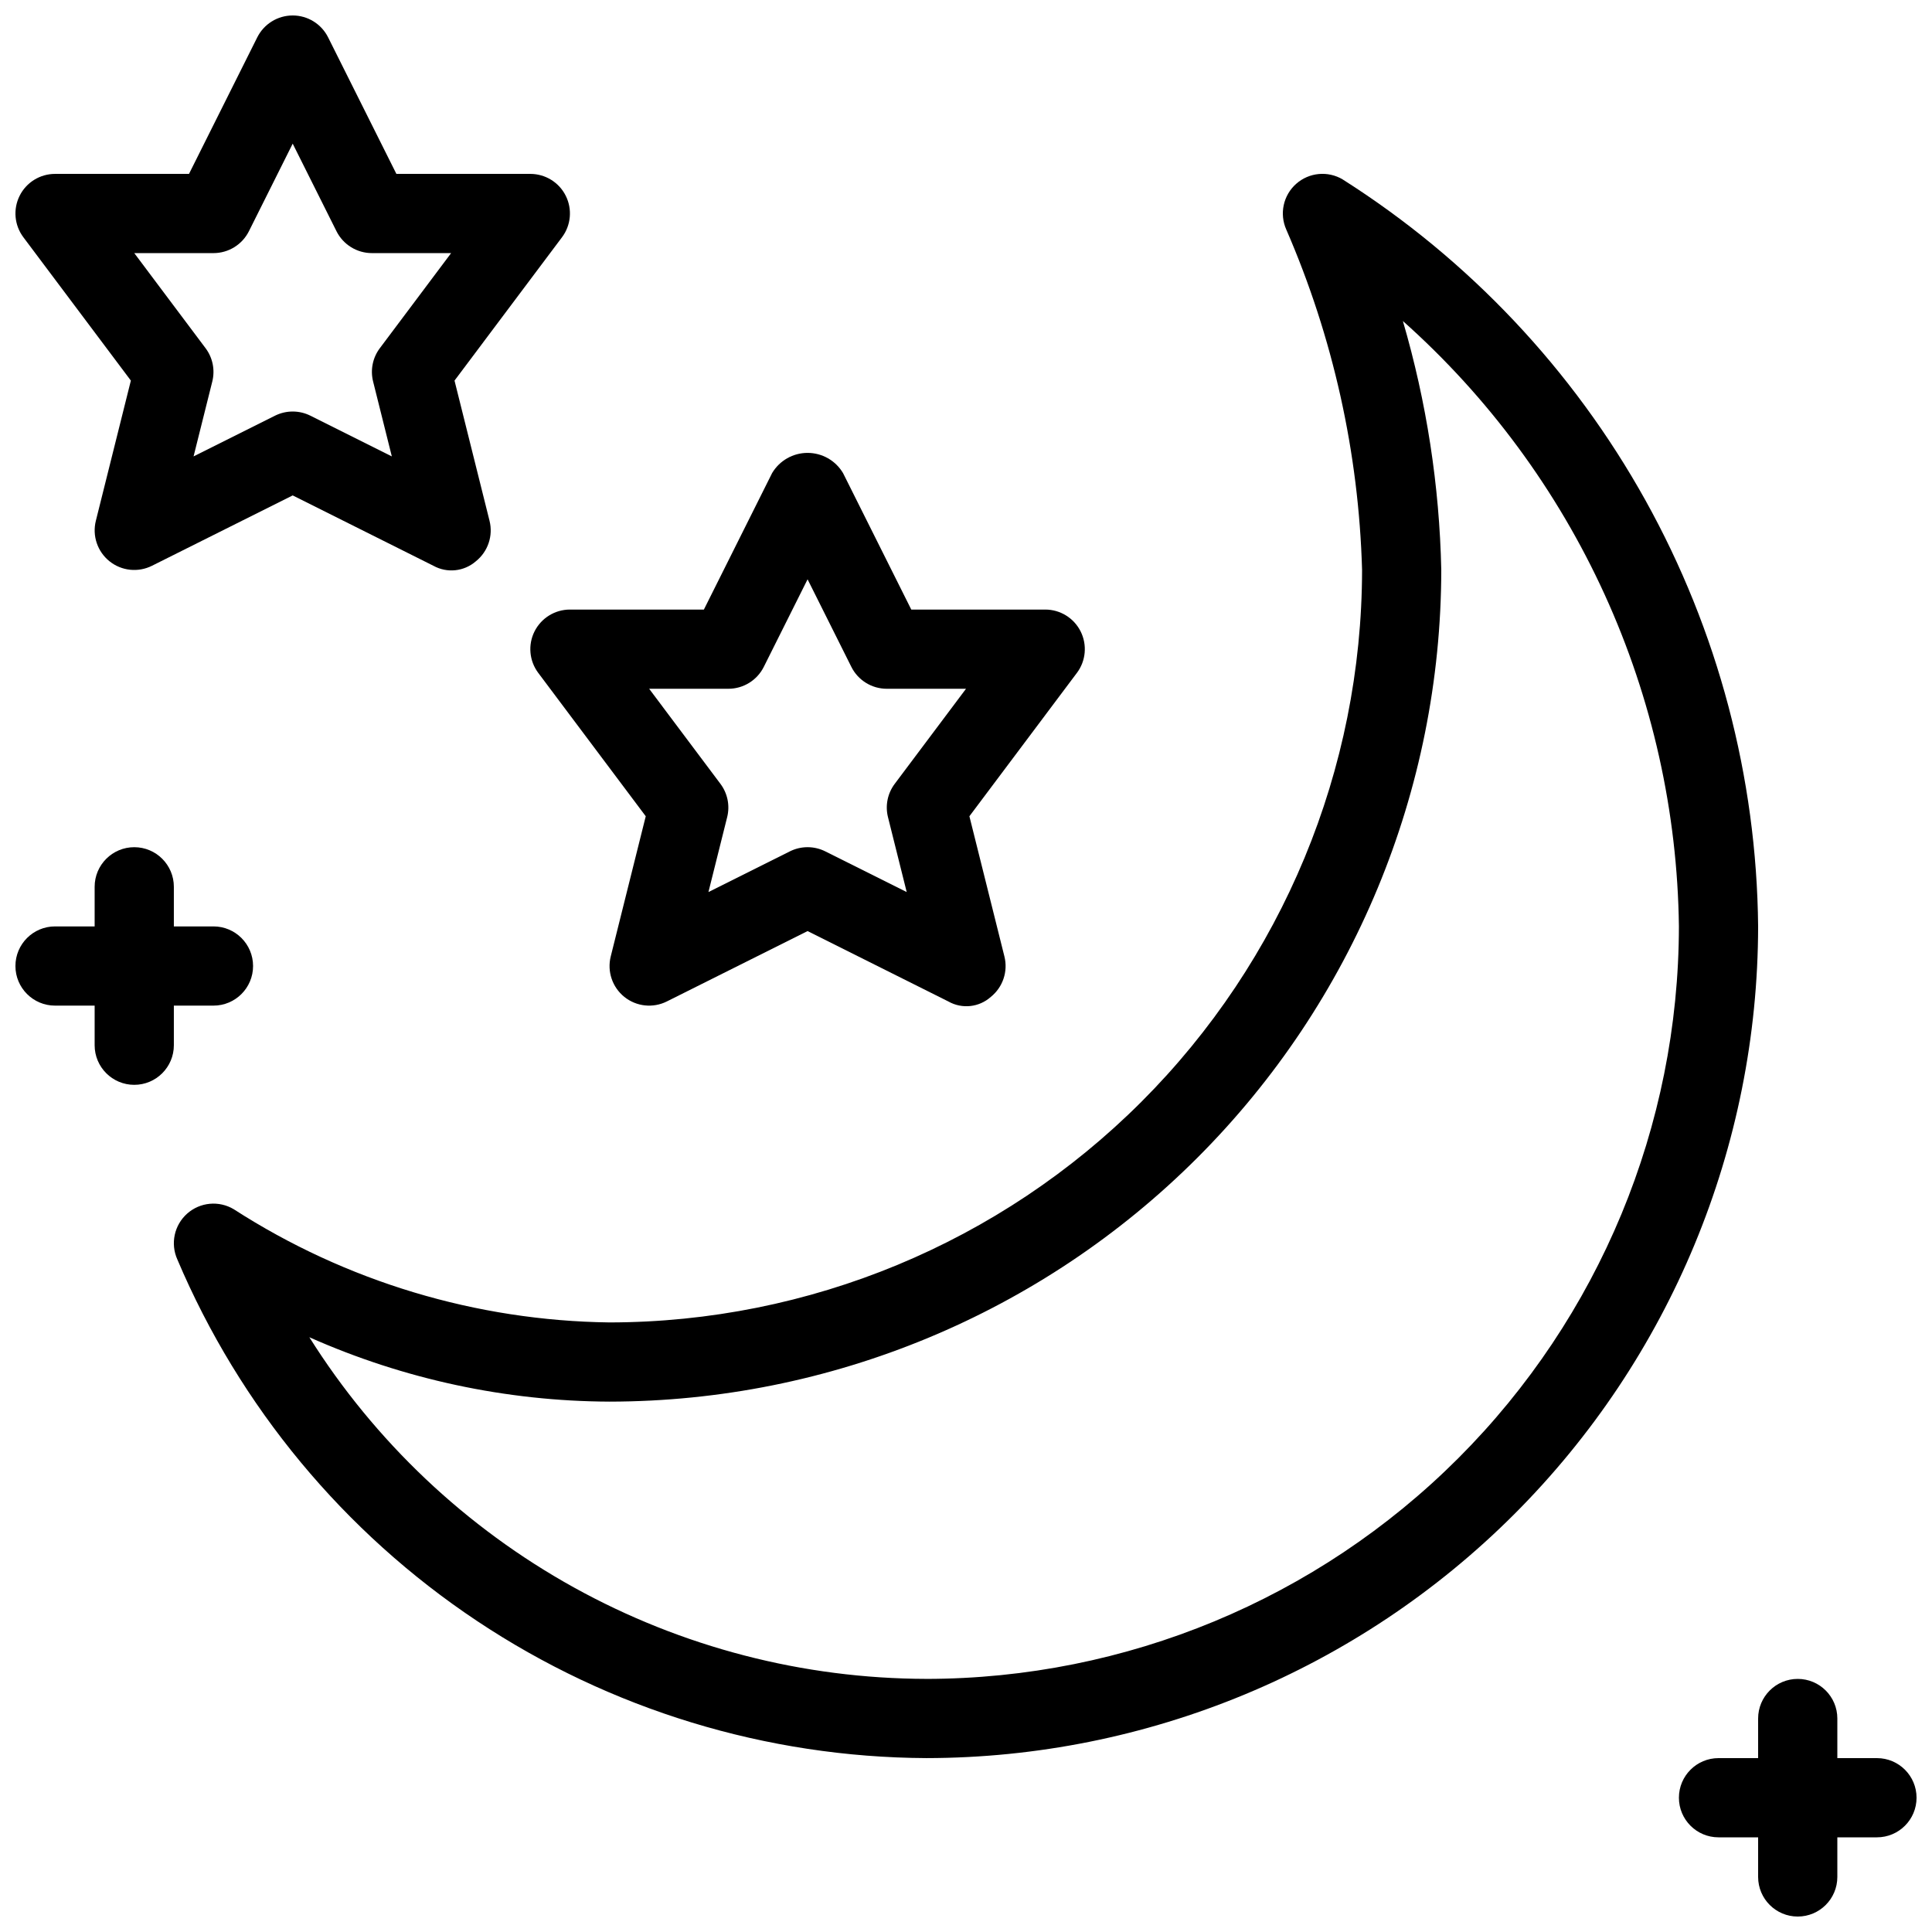
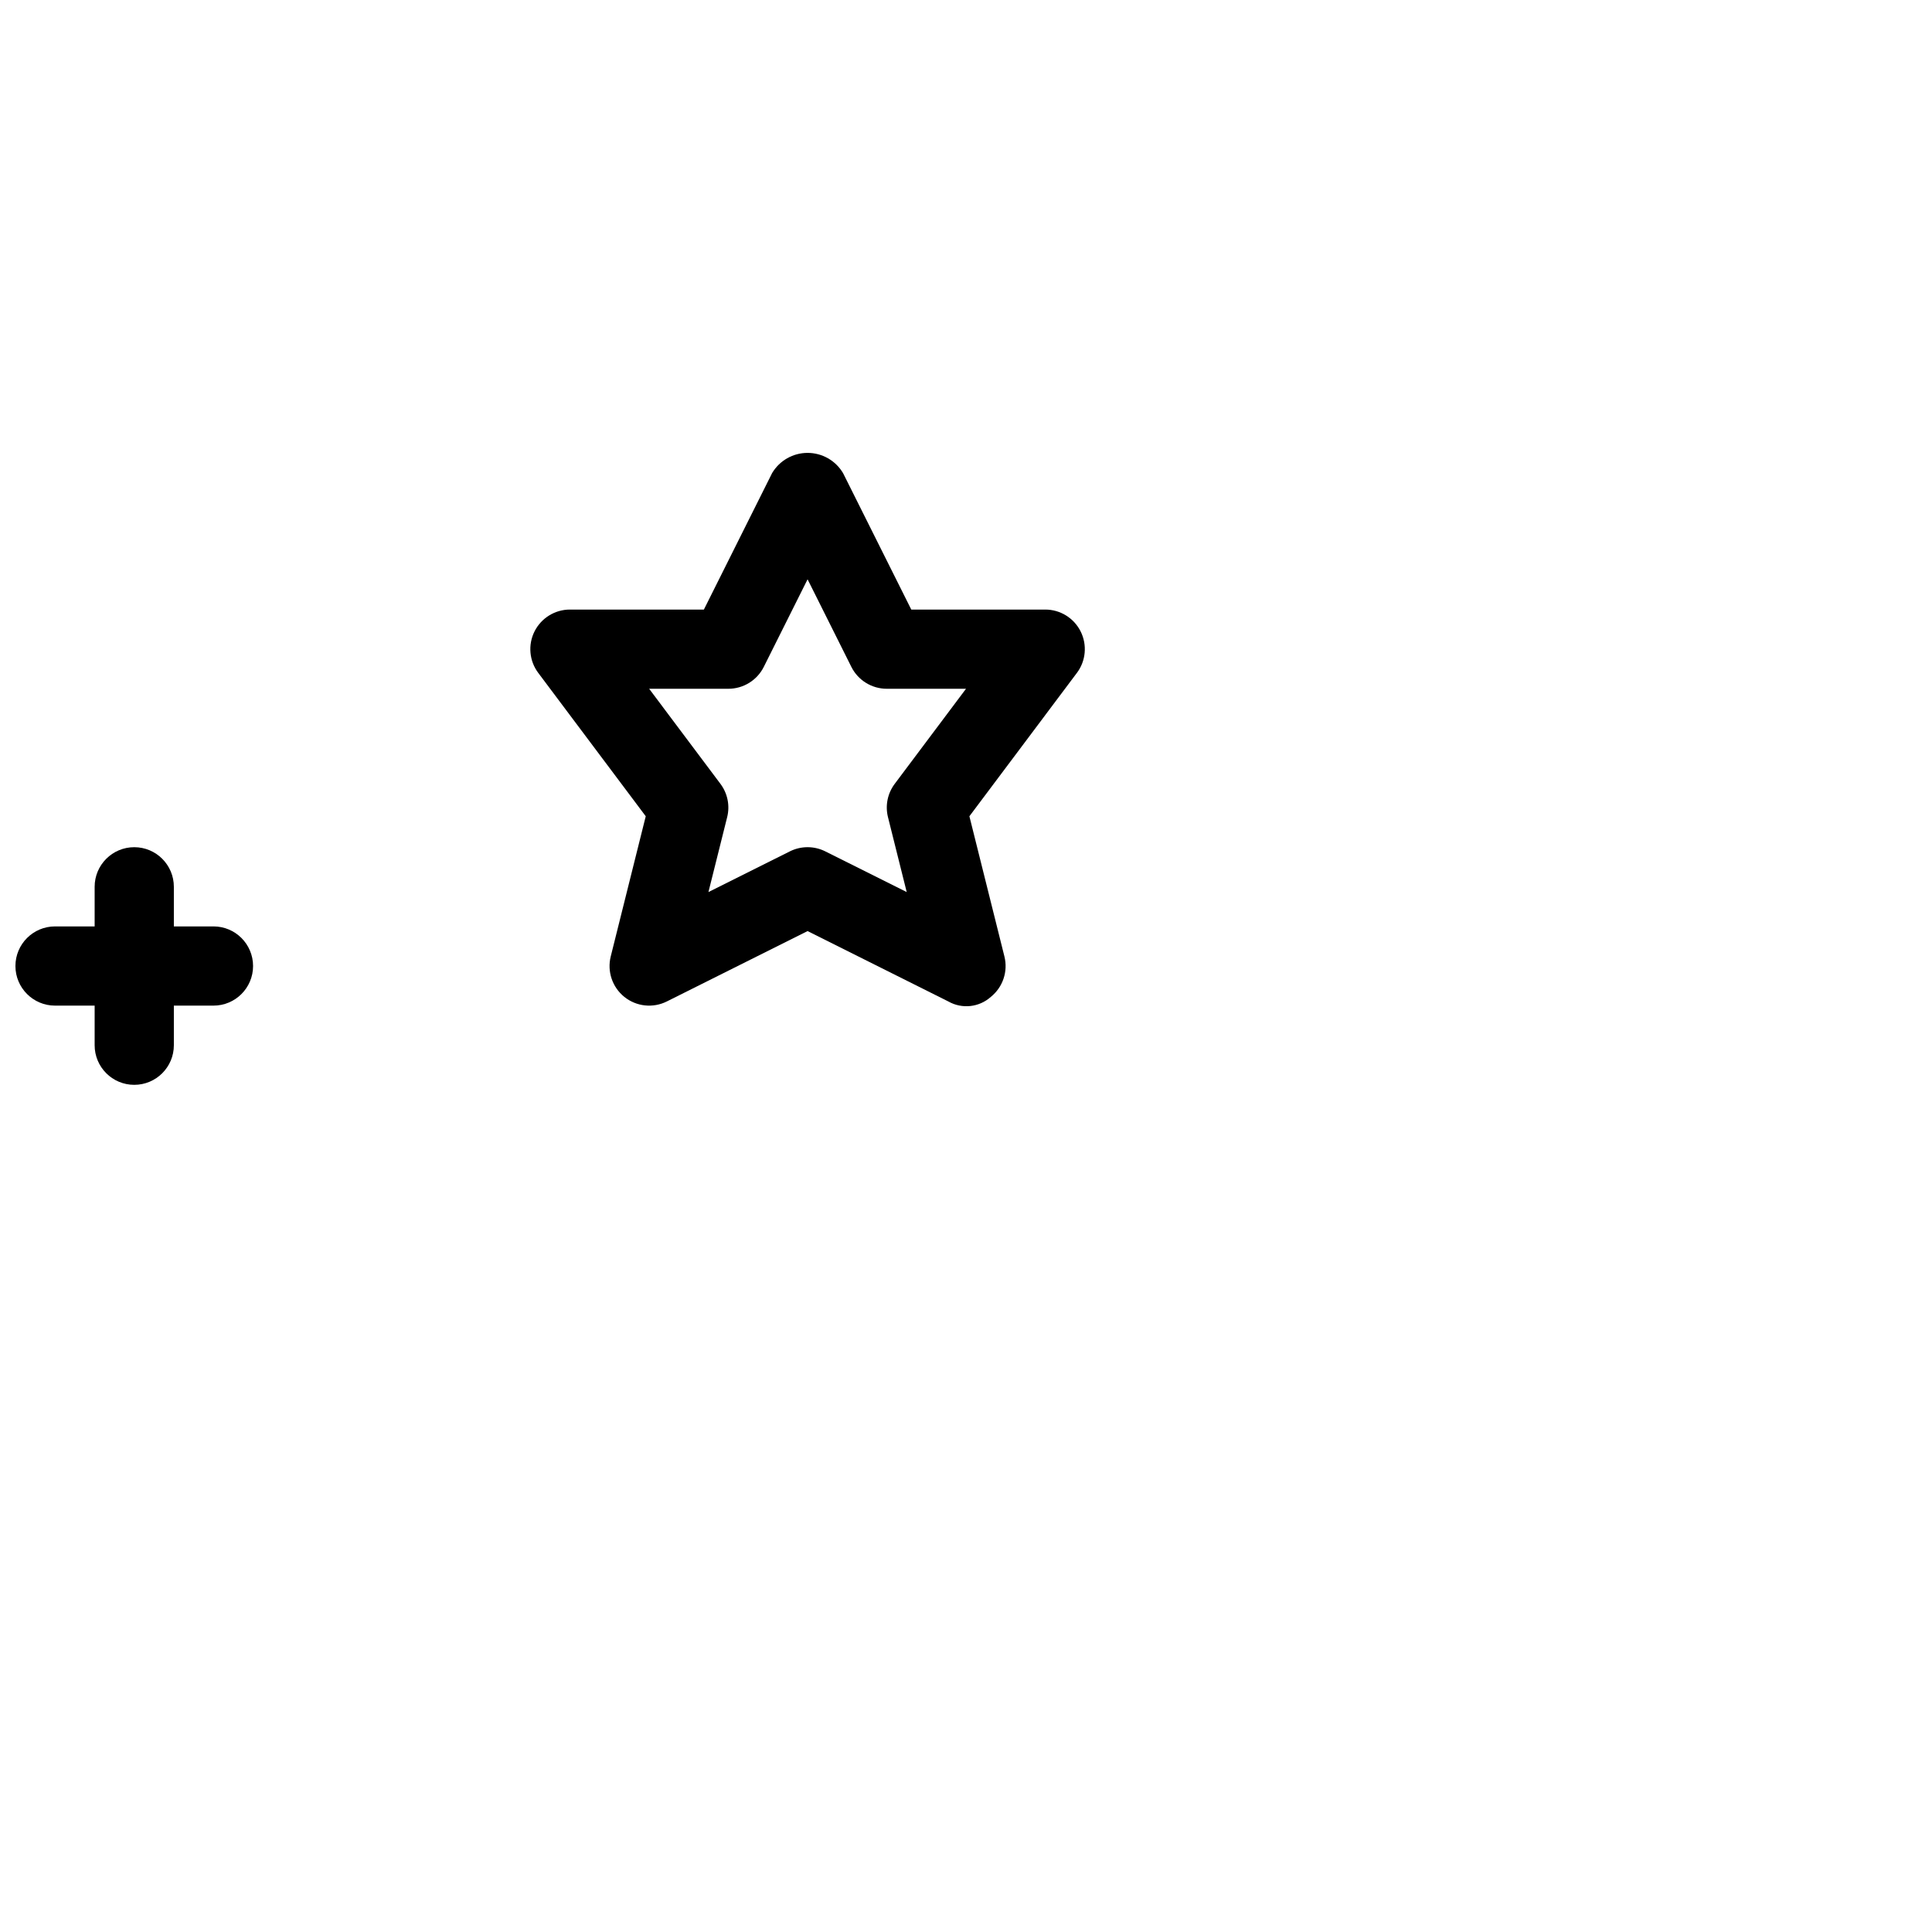
<svg xmlns="http://www.w3.org/2000/svg" width="800px" height="800px" version="1.1" viewBox="144 144 512 512">
  <defs>
    <clipPath id="c">
-       <path d="m148.09 148.09h147.91v147.91h-147.91z" />
-     </clipPath>
+       </clipPath>
    <clipPath id="b">
      <path d="m588 588h63.902v63.902h-63.902z" />
    </clipPath>
    <clipPath id="a">
      <path d="m148.09 368h63.906v64h-63.906z" />
    </clipPath>
  </defs>
  <g clip-path="url(#c)">
    <path d="m178.68 244.86-9.277 37.145c-0.996 3.977 0.414 8.168 3.613 10.734 3.195 2.566 7.594 3.031 11.262 1.195l37.289-18.645 37.289 18.645c3.633 2.012 8.137 1.531 11.266-1.199 3.195-2.562 4.606-6.754 3.606-10.73l-9.277-37.145 28.488-37.988c2.387-3.18 2.769-7.434 0.992-10.988-1.777-3.559-5.414-5.801-9.387-5.801h-35.496l-18.094-36.184c-1.777-3.555-5.41-5.801-9.387-5.801-3.977 0-7.609 2.246-9.391 5.801l-18.09 36.184h-35.496c-3.977 0-7.609 2.242-9.387 5.801-1.777 3.555-1.395 7.809 0.992 10.988zm21.895-33.785c3.977 0 7.609-2.246 9.391-5.801l11.602-23.207 11.602 23.207c1.781 3.555 5.414 5.801 9.391 5.801h20.992l-18.891 25.195c-1.898 2.523-2.555 5.769-1.785 8.836l4.961 19.844-21.574-10.785c-2.957-1.477-6.434-1.477-9.391 0l-21.574 10.785 4.961-19.844c0.766-3.066 0.113-6.312-1.785-8.836l-18.891-25.195z" />
  </g>
  <path d="m285.65 311.34c-1.777 3.555-1.391 7.809 0.996 10.988l28.484 37.988-9.277 37.145c-0.996 3.977 0.414 8.168 3.613 10.734 3.195 2.566 7.594 3.031 11.262 1.195l37.289-18.645 37.289 18.645c3.621 2.062 8.156 1.582 11.266-1.199 3.195-2.562 4.606-6.758 3.606-10.73l-9.277-37.145 28.484-37.988h0.004c2.387-3.18 2.769-7.434 0.992-10.992-1.777-3.555-5.414-5.801-9.387-5.797h-35.496l-18.09-36.184h-0.004c-1.969-3.309-5.535-5.336-9.387-5.336s-7.418 2.027-9.391 5.336l-18.09 36.184h-35.496c-3.977 0-7.609 2.246-9.391 5.801zm51.375 15.191c3.973 0 7.609-2.246 9.387-5.801l11.605-23.207 11.602 23.207c1.777 3.555 5.414 5.801 9.391 5.801h20.992l-18.891 25.195c-1.898 2.523-2.555 5.769-1.785 8.832l4.961 19.844-21.578-10.781c-2.953-1.477-6.43-1.477-9.387 0l-21.578 10.781 4.961-19.844c0.77-3.062 0.113-6.309-1.781-8.832l-18.891-25.195z" />
-   <path d="m499.86 191.57c-3.93-2.356-8.934-1.895-12.363 1.148-3.426 3.039-4.484 7.953-2.613 12.137 12.383 28.504 19.199 59.113 20.078 90.18-0.059 52.871-21.09 103.56-58.477 140.95-37.383 37.383-88.074 58.414-140.95 58.473-35.348-0.449-69.855-10.844-99.57-29.988-3.93-2.359-8.934-1.895-12.359 1.145-3.43 3.043-4.488 7.957-2.617 12.137 16.547 39.027 44.168 72.348 79.449 95.836 35.281 23.492 76.68 36.121 119.07 36.328 58.438-0.066 114.46-23.309 155.78-64.633 41.324-41.32 64.566-97.344 64.633-155.78-0.383-39.555-10.656-78.383-29.879-112.95-19.227-34.566-46.789-63.781-80.184-84.977zm-110.35 397.35c-32.684-0.062-64.82-8.395-93.414-24.227s-52.715-38.645-70.117-66.312c25.051 11.145 52.145 16.957 79.562 17.066 58.438-0.066 114.46-23.309 155.78-64.633 41.324-41.32 64.566-97.344 64.633-155.78-0.48-22.34-3.902-44.516-10.176-65.961 22.672 20.191 40.887 44.883 53.48 72.504 12.598 27.621 19.297 57.566 19.672 87.922-0.059 52.871-21.09 103.56-58.477 140.95s-88.074 58.418-140.95 58.477z" />
  <g clip-path="url(#b)">
-     <path d="m641.41 609.92h-10.496v-10.496c0-5.797-4.699-10.496-10.496-10.496-5.797 0-10.496 4.699-10.496 10.496v10.496h-10.496c-5.797 0-10.496 4.699-10.496 10.496 0 5.797 4.699 10.496 10.496 10.496h10.496v10.496c0 5.797 4.699 10.496 10.496 10.496 5.797 0 10.496-4.699 10.496-10.496v-10.496h10.496c5.797 0 10.496-4.699 10.496-10.496 0-5.797-4.699-10.496-10.496-10.496z" />
-   </g>
+     </g>
  <g clip-path="url(#a)">
    <path d="m200.57 410.5c5.797 0 10.496-4.699 10.496-10.496s-4.699-10.496-10.496-10.496h-10.496v-10.496c0-5.797-4.699-10.496-10.496-10.496s-10.496 4.699-10.496 10.496v10.496h-10.496c-5.797 0-10.496 4.699-10.496 10.496s4.699 10.496 10.496 10.496h10.496v10.496c0 5.797 4.699 10.496 10.496 10.496s10.496-4.699 10.496-10.496v-10.496z" />
  </g>
</svg>